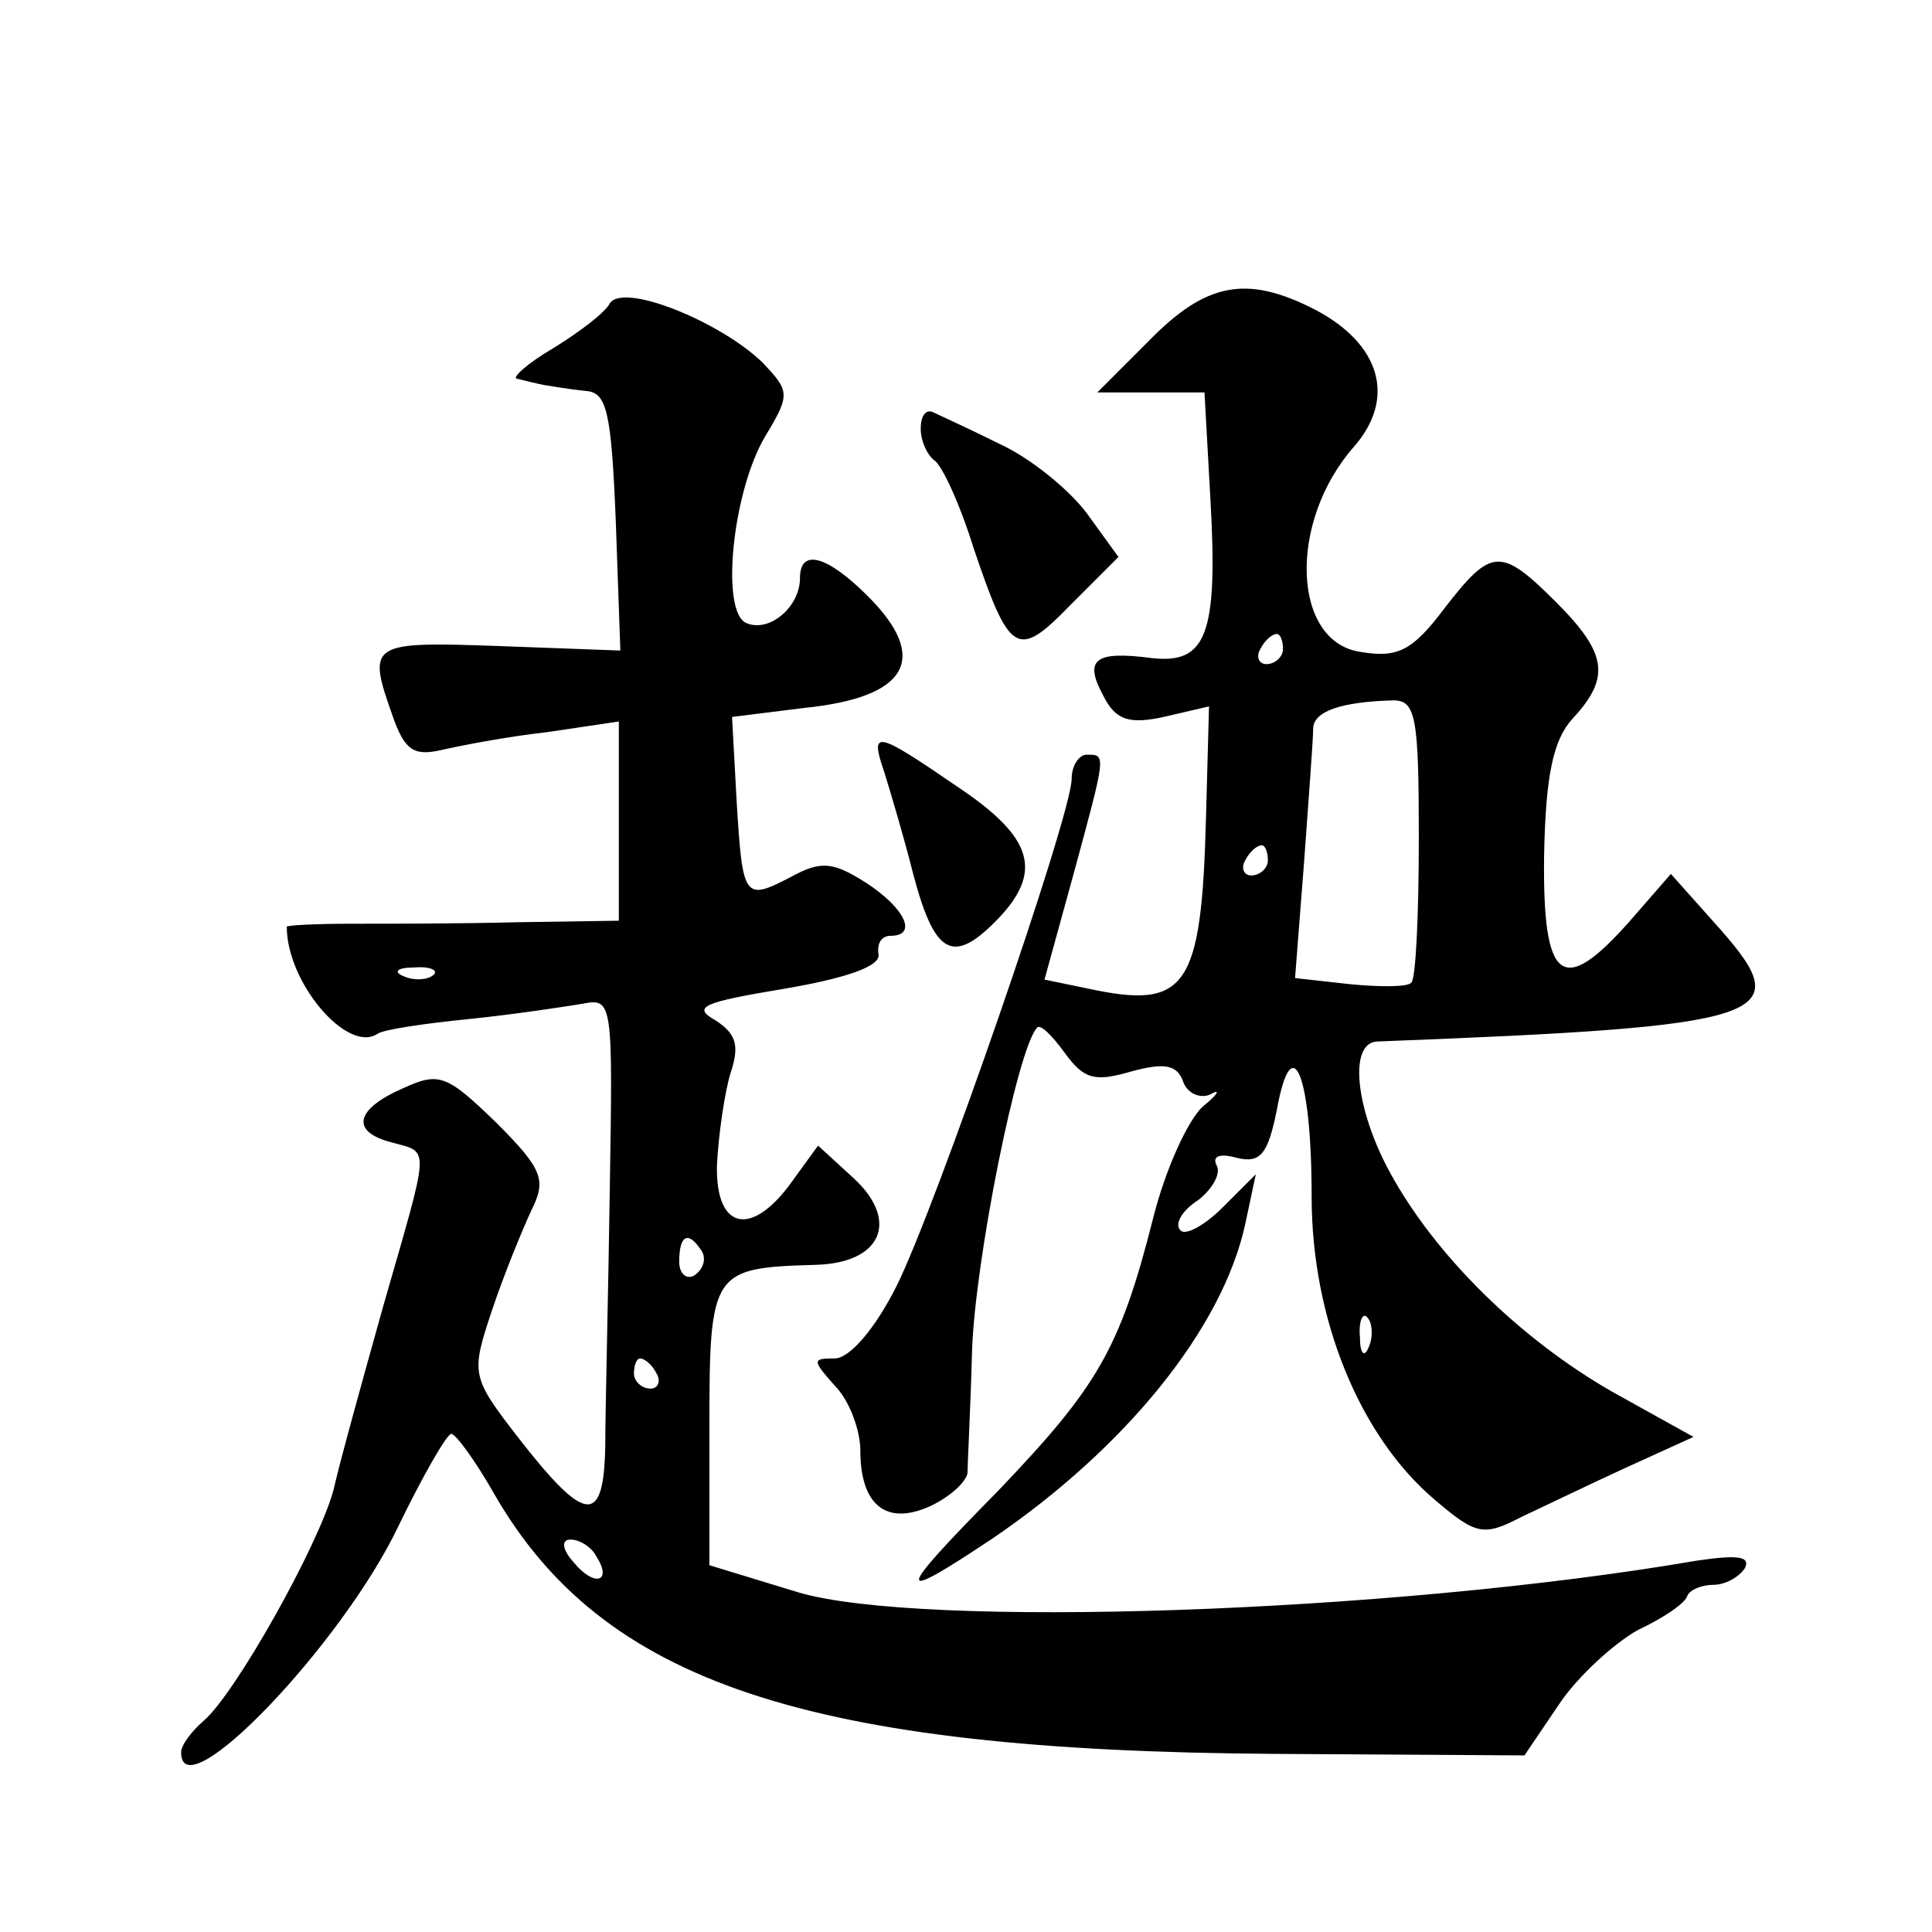
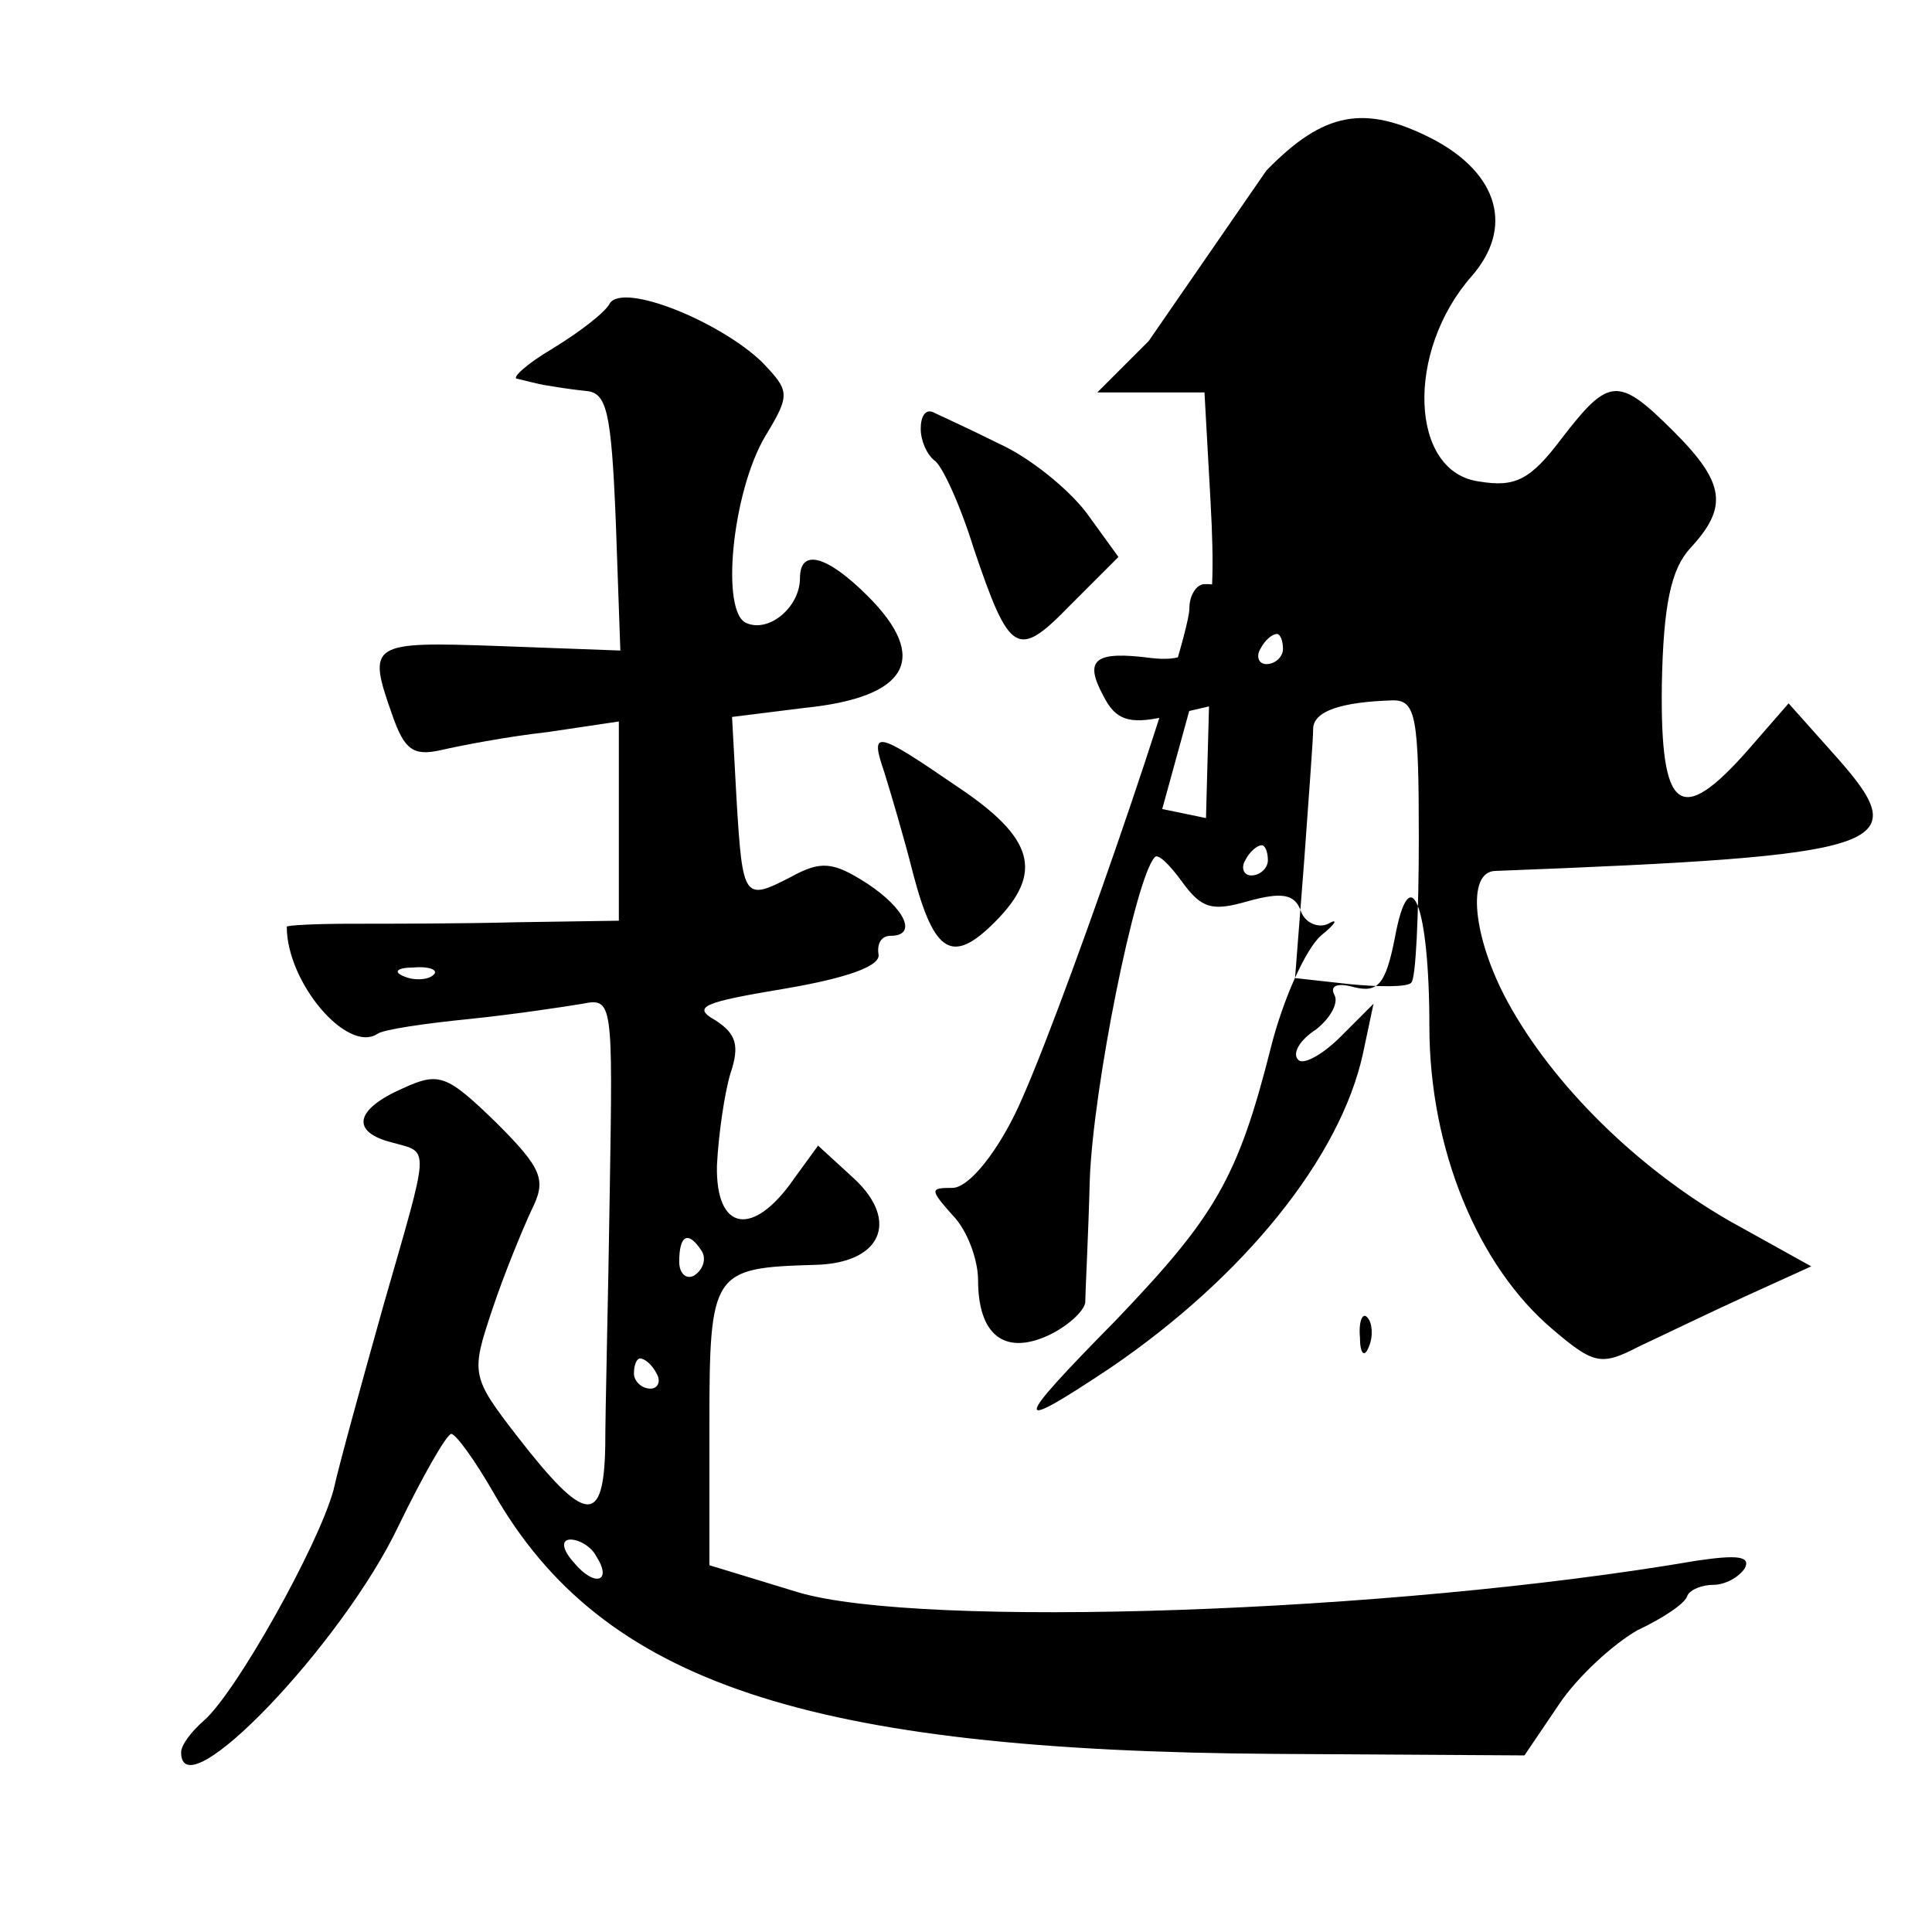
<svg xmlns="http://www.w3.org/2000/svg" version="1.0" width="128pt" height="128pt" viewBox="0 0 128 128" preserveAspectRatio="xMidYMid meet">
  <g transform="translate(0,128) scale(0.1,-0.1)" fill="#0" stroke="none">
-     <path d="M404 1079 c-3 -6 -20 -19 -38 -30 -17 -10 -28 -20 -23 -20 4 -1 12 -3 17 -4 6 -1 18 -3 28 -4 14 -1 17 -13 20 -87 l3 -85 -81 3 c-85 3 -87 2 -70 -46 8 -23 14 -27 32 -23 13 3 44 9 71 12 l47 7 0 -66 0 -66 -67 -1 c-38 -1 -87 -1 -110 -1 -24 0 -43 -1 -43 -2 0 -37 40 -84 60 -71 4 3 32 7 62 10 29 3 62 8 74 10 20 4 20 1 18 -123 -1 -70 -3 -146 -3 -170 -1 -53 -13 -52 -58 6 -31 40 -31 42 -17 84 8 24 20 53 26 66 10 20 8 27 -23 58 -33 32 -38 34 -62 23 -32 -14 -35 -29 -7 -36 25 -7 25 0 -6 -108 -14 -50 -29 -104 -33 -122 -10 -37 -65 -135 -86 -153 -8 -7 -15 -16 -15 -21 0 -40 107 72 144 150 16 33 32 61 35 61 3 0 16 -18 28 -39 72 -126 208 -171 518 -173 l165 -1 23 34 c12 18 36 40 52 49 17 8 32 18 33 23 2 4 10 7 17 7 8 0 17 5 21 11 4 8 -5 9 -32 5 -204 -35 -514 -45 -595 -21 l-59 18 0 93 c0 102 2 104 70 106 44 1 56 29 26 57 l-24 22 -16 -22 c-27 -39 -52 -35 -51 9 1 20 5 48 9 61 6 18 4 26 -10 35 -16 9 -8 12 46 21 41 7 64 15 62 23 -1 7 2 12 8 12 18 0 10 18 -16 35 -22 14 -30 15 -50 4 -31 -16 -32 -15 -36 51 l-3 55 48 6 c69 7 83 33 42 74 -27 27 -45 32 -45 12 0 -19 -20 -36 -35 -30 -18 6 -10 87 12 124 17 28 16 30 -2 49 -28 27 -92 53 -101 39z m-117 -445 c-3 -3 -12 -4 -19 -1 -8 3 -5 6 6 6 11 1 17 -2 13 -5z m178 -183 c3 -5 1 -12 -5 -16 -5 -3 -10 1 -10 9 0 18 6 21 15 7z m-30 -81 c3 -5 1 -10 -4 -10 -6 0 -11 5 -11 10 0 6 2 10 4 10 3 0 8 -4 11 -10z m-40 -121 c11 -17 -1 -21 -15 -4 -8 9 -8 15 -2 15 6 0 14 -5 17 -11z M761 1054 l-34 -34 36 0 35 0 4 -72 c5 -89 -3 -108 -39 -104 -38 5 -45 -1 -32 -25 8 -16 17 -19 40 -14 l30 7 -2 -74 c-3 -113 -13 -127 -78 -113 l-29 6 19 69 c22 81 22 80 9 80 -5 0 -10 -7 -10 -16 0 -24 -90 -284 -116 -336 -14 -28 -31 -48 -41 -48 -15 0 -15 -1 0 -18 10 -10 17 -30 17 -43 0 -36 17 -50 46 -37 13 6 24 16 25 22 0 6 2 43 3 81 2 60 30 200 43 214 2 3 10 -5 18 -16 13 -18 20 -20 44 -13 22 6 31 5 35 -7 3 -8 12 -11 18 -8 7 4 5 0 -5 -8 -10 -9 -25 -42 -33 -74 -22 -87 -37 -112 -103 -181 -69 -70 -69 -75 -3 -31 88 60 152 139 167 208 l7 33 -22 -22 c-12 -12 -25 -19 -28 -15 -4 4 1 13 12 20 10 8 15 18 12 23 -3 6 2 8 13 5 16 -4 21 2 27 32 10 55 23 23 23 -58 0 -81 32 -159 82 -201 27 -23 32 -24 57 -11 15 7 46 22 70 33 l44 20 -54 30 c-61 35 -117 90 -147 145 -23 42 -28 87 -8 87 260 10 278 16 227 74 l-33 37 -27 -31 c-45 -51 -58 -41 -57 43 1 53 6 77 19 91 25 27 23 43 -11 77 -37 37 -43 36 -74 -4 -21 -28 -31 -33 -55 -29 -46 6 -49 86 -5 136 28 32 18 68 -26 91 -45 23 -72 18 -110 -21z m89 -204 c0 -5 -5 -10 -11 -10 -5 0 -7 5 -4 10 3 6 8 10 11 10 2 0 4 -4 4 -10z m90 -125 c0 -51 -2 -94 -5 -96 -2 -3 -21 -3 -41 -1 l-36 4 6 77 c3 42 6 81 6 88 0 12 19 18 53 19 15 0 17 -11 17 -91z m-100 -15 c0 -5 -5 -10 -11 -10 -5 0 -7 5 -4 10 3 6 8 10 11 10 2 0 4 -4 4 -10z m67 -322 c-3 -8 -6 -5 -6 6 -1 11 2 17 5 13 3 -3 4 -12 1 -19z M610 996 c0 -8 4 -17 9 -21 5 -3 17 -29 26 -58 24 -71 29 -74 64 -38 l32 32 -21 29 c-12 16 -38 37 -58 46 -20 10 -40 19 -44 21 -5 2 -8 -3 -8 -11z M586 768 c4 -13 13 -43 19 -67 14 -53 26 -60 54 -32 33 33 26 56 -25 90 -54 37 -58 38 -48 9z" />
+     <path d="M404 1079 c-3 -6 -20 -19 -38 -30 -17 -10 -28 -20 -23 -20 4 -1 12 -3 17 -4 6 -1 18 -3 28 -4 14 -1 17 -13 20 -87 l3 -85 -81 3 c-85 3 -87 2 -70 -46 8 -23 14 -27 32 -23 13 3 44 9 71 12 l47 7 0 -66 0 -66 -67 -1 c-38 -1 -87 -1 -110 -1 -24 0 -43 -1 -43 -2 0 -37 40 -84 60 -71 4 3 32 7 62 10 29 3 62 8 74 10 20 4 20 1 18 -123 -1 -70 -3 -146 -3 -170 -1 -53 -13 -52 -58 6 -31 40 -31 42 -17 84 8 24 20 53 26 66 10 20 8 27 -23 58 -33 32 -38 34 -62 23 -32 -14 -35 -29 -7 -36 25 -7 25 0 -6 -108 -14 -50 -29 -104 -33 -122 -10 -37 -65 -135 -86 -153 -8 -7 -15 -16 -15 -21 0 -40 107 72 144 150 16 33 32 61 35 61 3 0 16 -18 28 -39 72 -126 208 -171 518 -173 l165 -1 23 34 c12 18 36 40 52 49 17 8 32 18 33 23 2 4 10 7 17 7 8 0 17 5 21 11 4 8 -5 9 -32 5 -204 -35 -514 -45 -595 -21 l-59 18 0 93 c0 102 2 104 70 106 44 1 56 29 26 57 l-24 22 -16 -22 c-27 -39 -52 -35 -51 9 1 20 5 48 9 61 6 18 4 26 -10 35 -16 9 -8 12 46 21 41 7 64 15 62 23 -1 7 2 12 8 12 18 0 10 18 -16 35 -22 14 -30 15 -50 4 -31 -16 -32 -15 -36 51 l-3 55 48 6 c69 7 83 33 42 74 -27 27 -45 32 -45 12 0 -19 -20 -36 -35 -30 -18 6 -10 87 12 124 17 28 16 30 -2 49 -28 27 -92 53 -101 39z m-117 -445 c-3 -3 -12 -4 -19 -1 -8 3 -5 6 6 6 11 1 17 -2 13 -5z m178 -183 c3 -5 1 -12 -5 -16 -5 -3 -10 1 -10 9 0 18 6 21 15 7z m-30 -81 c3 -5 1 -10 -4 -10 -6 0 -11 5 -11 10 0 6 2 10 4 10 3 0 8 -4 11 -10z m-40 -121 c11 -17 -1 -21 -15 -4 -8 9 -8 15 -2 15 6 0 14 -5 17 -11z M761 1054 l-34 -34 36 0 35 0 4 -72 c5 -89 -3 -108 -39 -104 -38 5 -45 -1 -32 -25 8 -16 17 -19 40 -14 l30 7 -2 -74 l-29 6 19 69 c22 81 22 80 9 80 -5 0 -10 -7 -10 -16 0 -24 -90 -284 -116 -336 -14 -28 -31 -48 -41 -48 -15 0 -15 -1 0 -18 10 -10 17 -30 17 -43 0 -36 17 -50 46 -37 13 6 24 16 25 22 0 6 2 43 3 81 2 60 30 200 43 214 2 3 10 -5 18 -16 13 -18 20 -20 44 -13 22 6 31 5 35 -7 3 -8 12 -11 18 -8 7 4 5 0 -5 -8 -10 -9 -25 -42 -33 -74 -22 -87 -37 -112 -103 -181 -69 -70 -69 -75 -3 -31 88 60 152 139 167 208 l7 33 -22 -22 c-12 -12 -25 -19 -28 -15 -4 4 1 13 12 20 10 8 15 18 12 23 -3 6 2 8 13 5 16 -4 21 2 27 32 10 55 23 23 23 -58 0 -81 32 -159 82 -201 27 -23 32 -24 57 -11 15 7 46 22 70 33 l44 20 -54 30 c-61 35 -117 90 -147 145 -23 42 -28 87 -8 87 260 10 278 16 227 74 l-33 37 -27 -31 c-45 -51 -58 -41 -57 43 1 53 6 77 19 91 25 27 23 43 -11 77 -37 37 -43 36 -74 -4 -21 -28 -31 -33 -55 -29 -46 6 -49 86 -5 136 28 32 18 68 -26 91 -45 23 -72 18 -110 -21z m89 -204 c0 -5 -5 -10 -11 -10 -5 0 -7 5 -4 10 3 6 8 10 11 10 2 0 4 -4 4 -10z m90 -125 c0 -51 -2 -94 -5 -96 -2 -3 -21 -3 -41 -1 l-36 4 6 77 c3 42 6 81 6 88 0 12 19 18 53 19 15 0 17 -11 17 -91z m-100 -15 c0 -5 -5 -10 -11 -10 -5 0 -7 5 -4 10 3 6 8 10 11 10 2 0 4 -4 4 -10z m67 -322 c-3 -8 -6 -5 -6 6 -1 11 2 17 5 13 3 -3 4 -12 1 -19z M610 996 c0 -8 4 -17 9 -21 5 -3 17 -29 26 -58 24 -71 29 -74 64 -38 l32 32 -21 29 c-12 16 -38 37 -58 46 -20 10 -40 19 -44 21 -5 2 -8 -3 -8 -11z M586 768 c4 -13 13 -43 19 -67 14 -53 26 -60 54 -32 33 33 26 56 -25 90 -54 37 -58 38 -48 9z" />
  </g>
</svg>